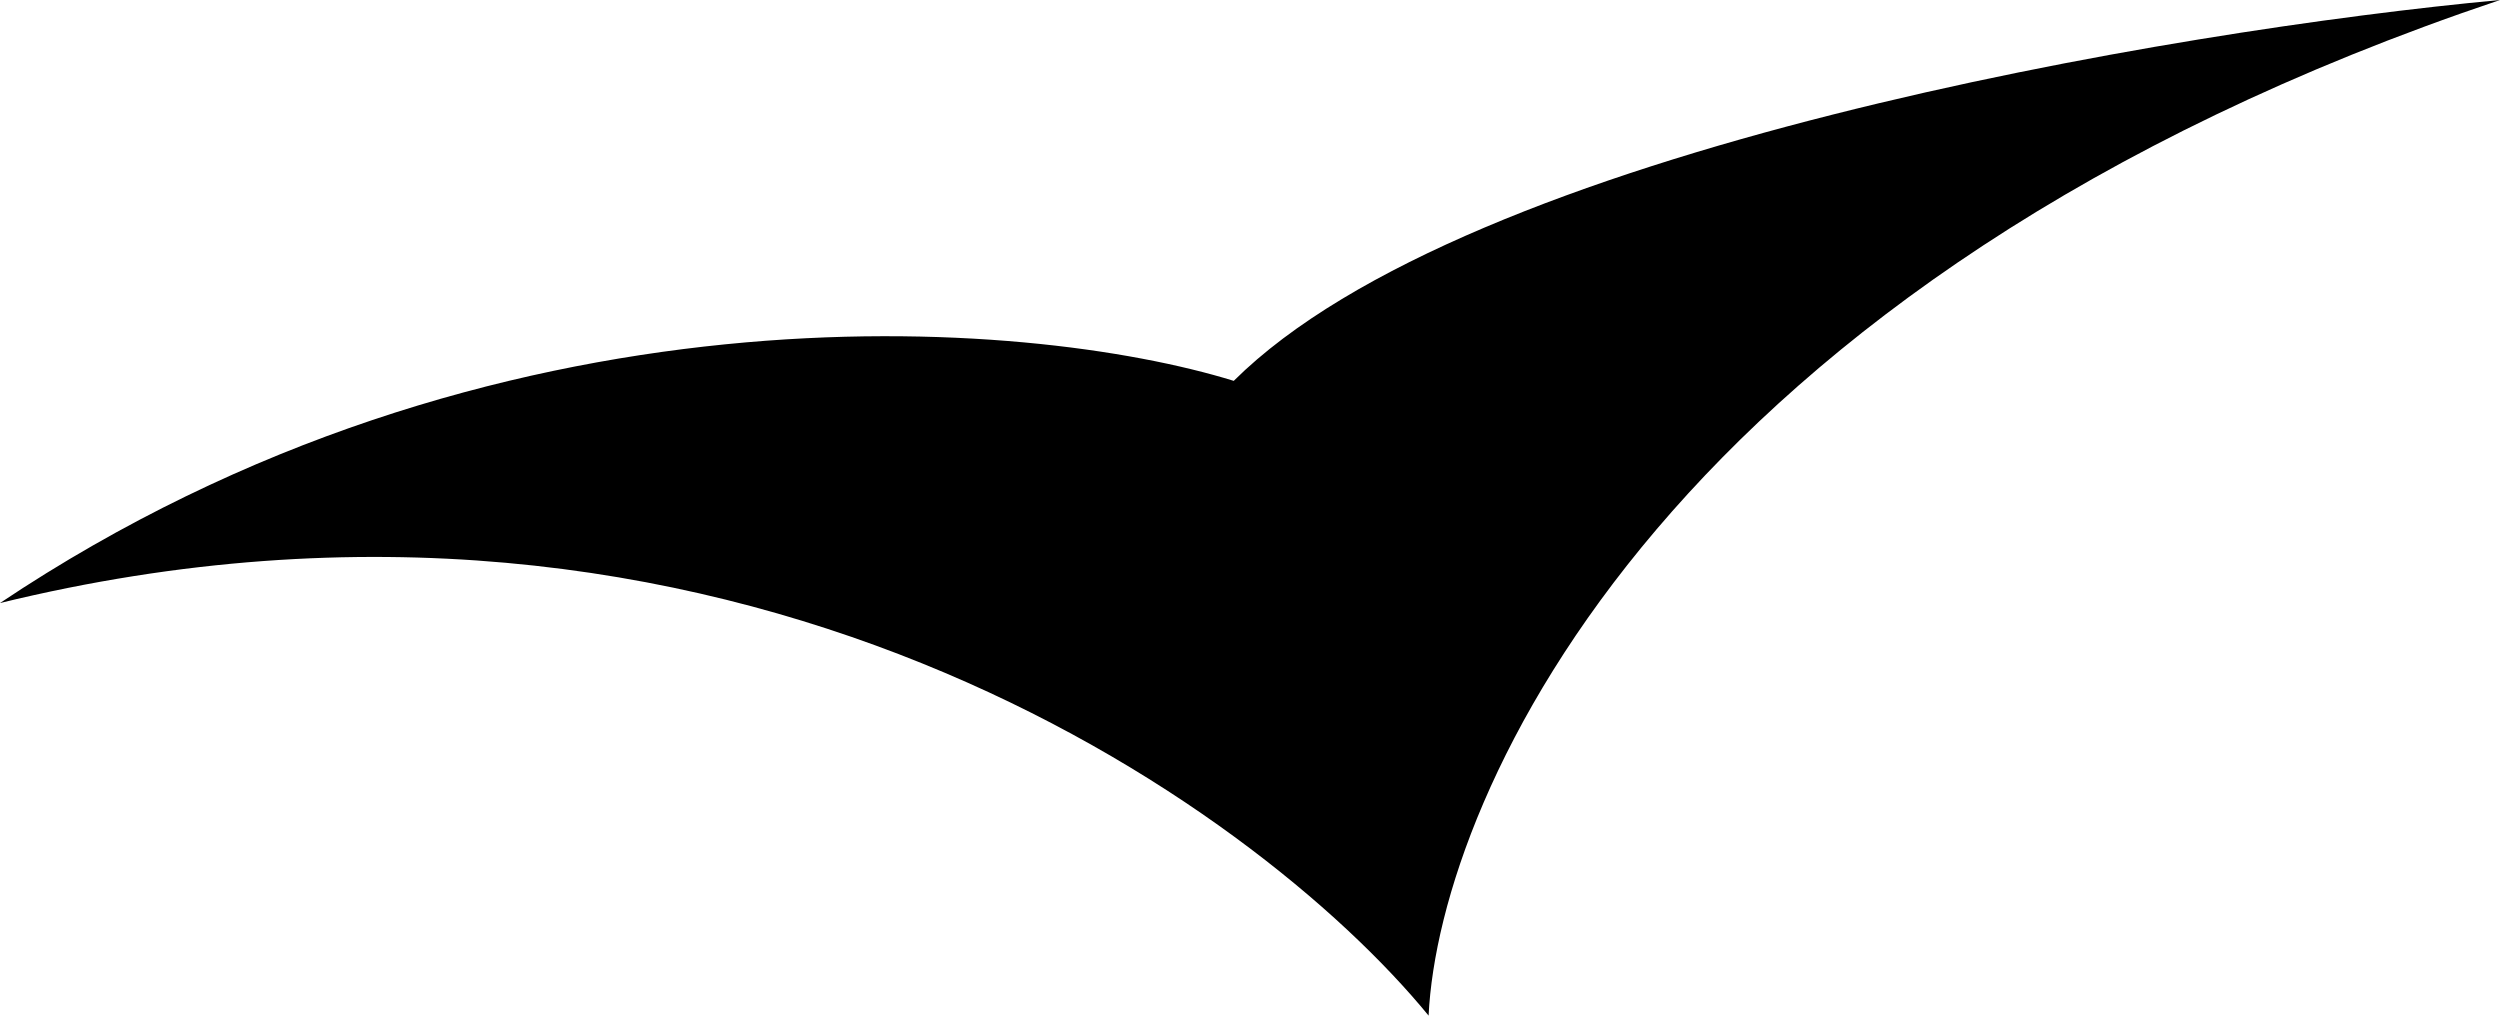
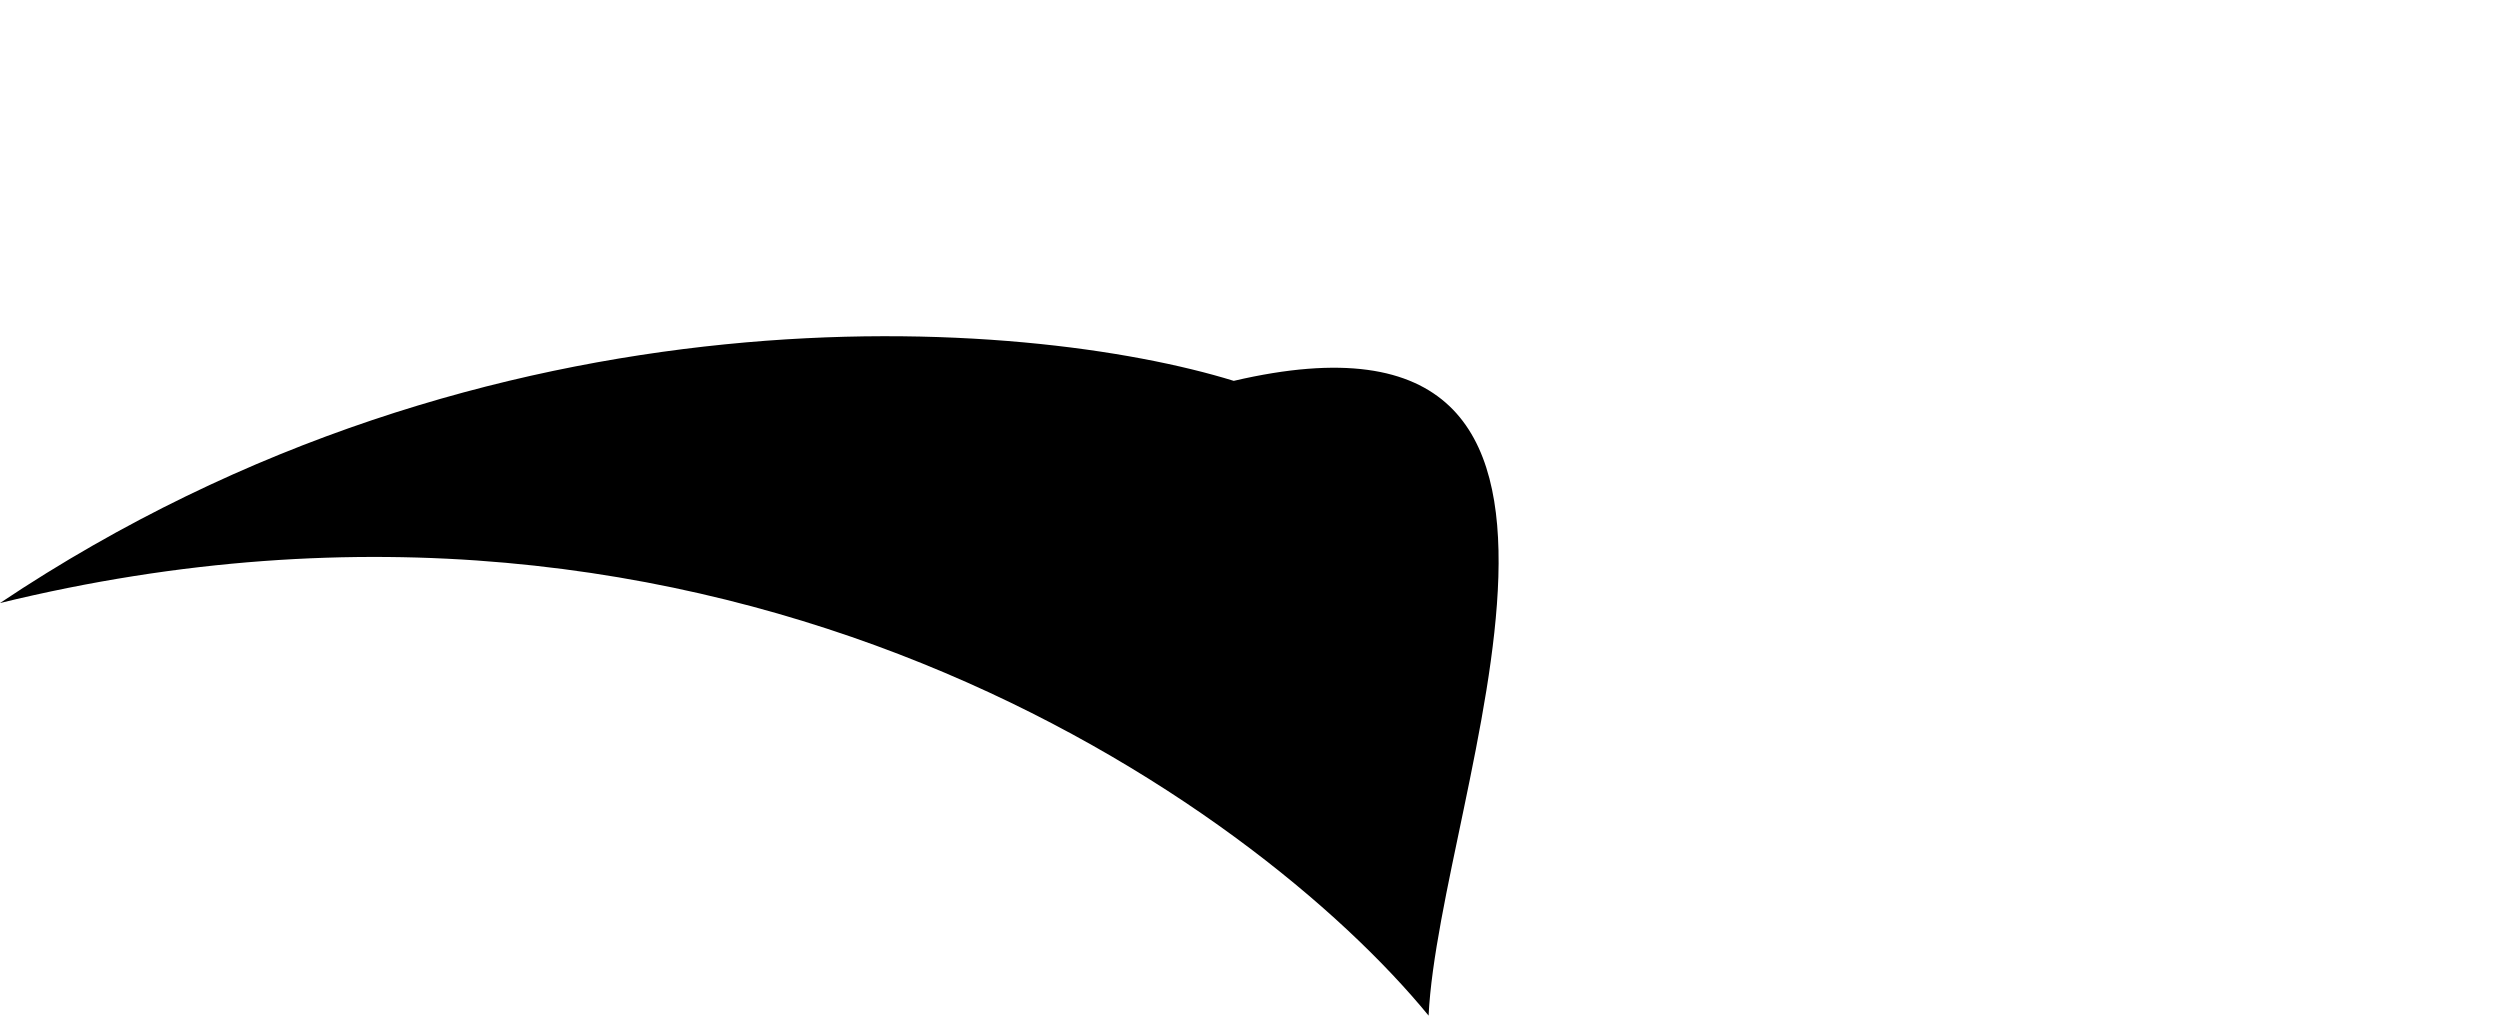
<svg xmlns="http://www.w3.org/2000/svg" width="32" height="13" viewBox="0 0 32 13" fill="none">
-   <path d="M18.286 13C16.069 10.292 9.309 5.444 0 7.719C6.317 3.494 13.16 4.062 15.792 4.875C18.784 1.9 27.844 0.386 32 0C21.361 3.575 18.424 10.156 18.286 13Z" fill="black" />
+   <path d="M18.286 13C16.069 10.292 9.309 5.444 0 7.719C6.317 3.494 13.16 4.062 15.792 4.875C21.361 3.575 18.424 10.156 18.286 13Z" fill="black" />
</svg>